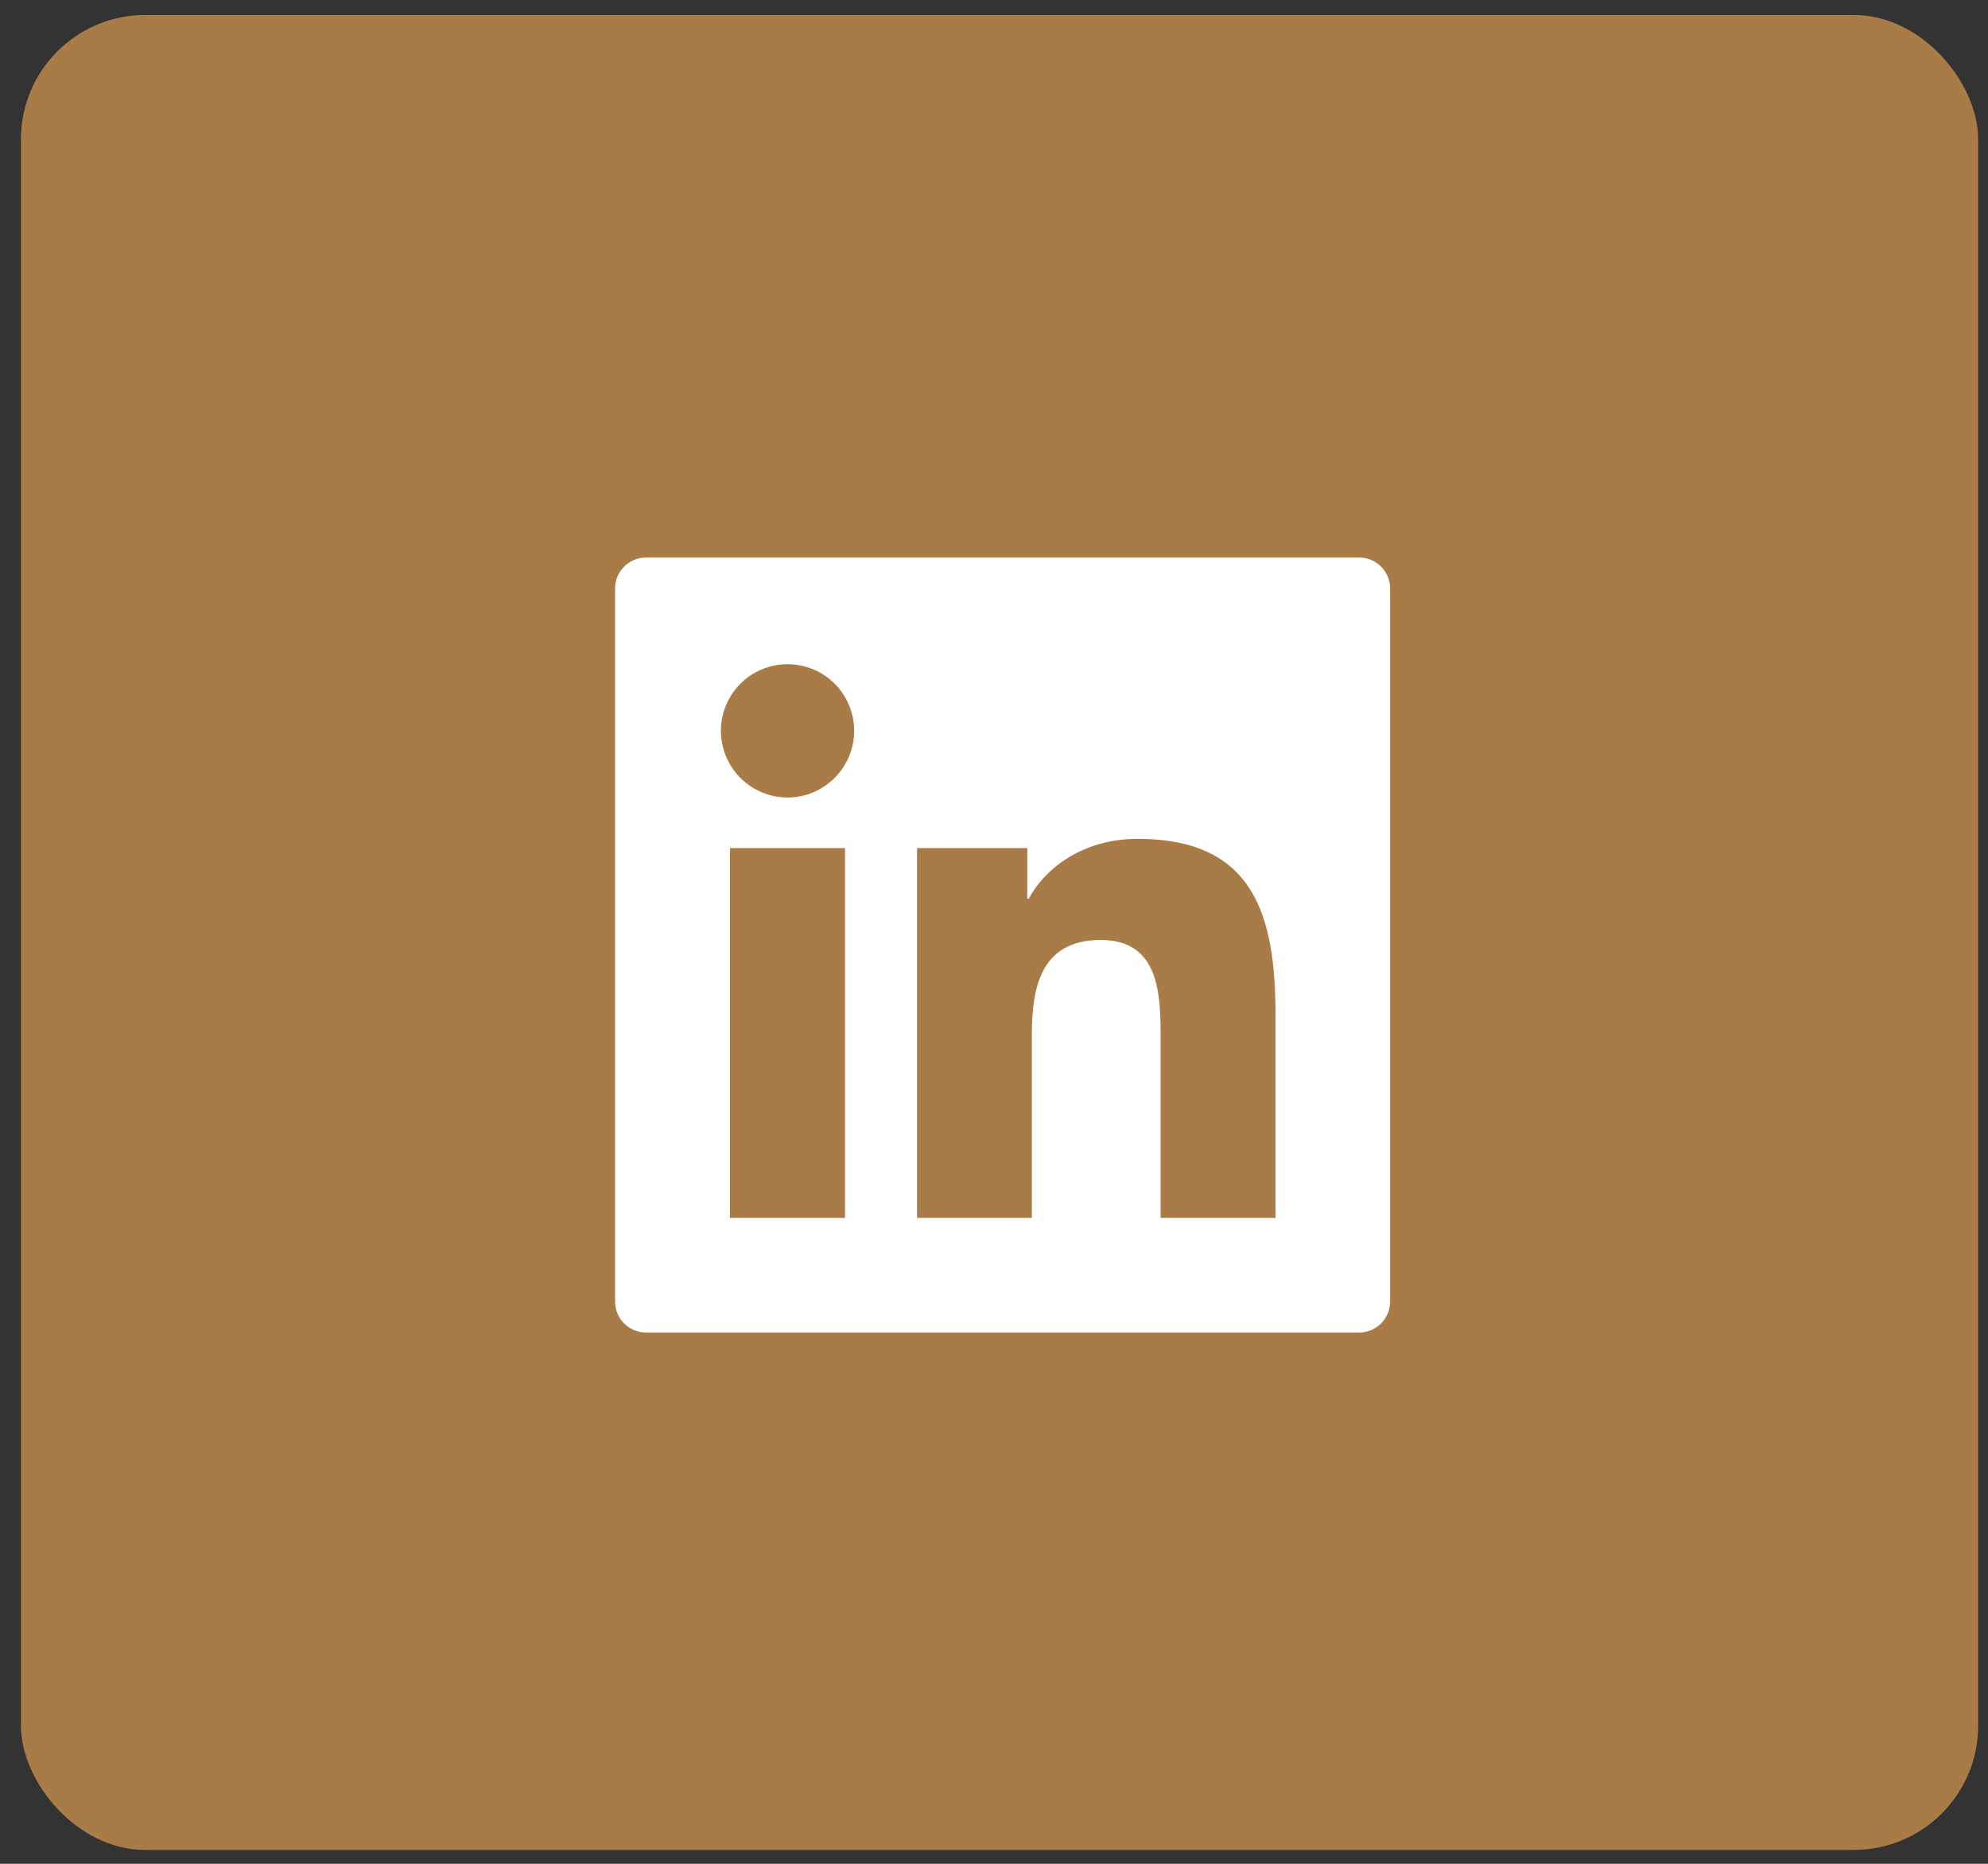
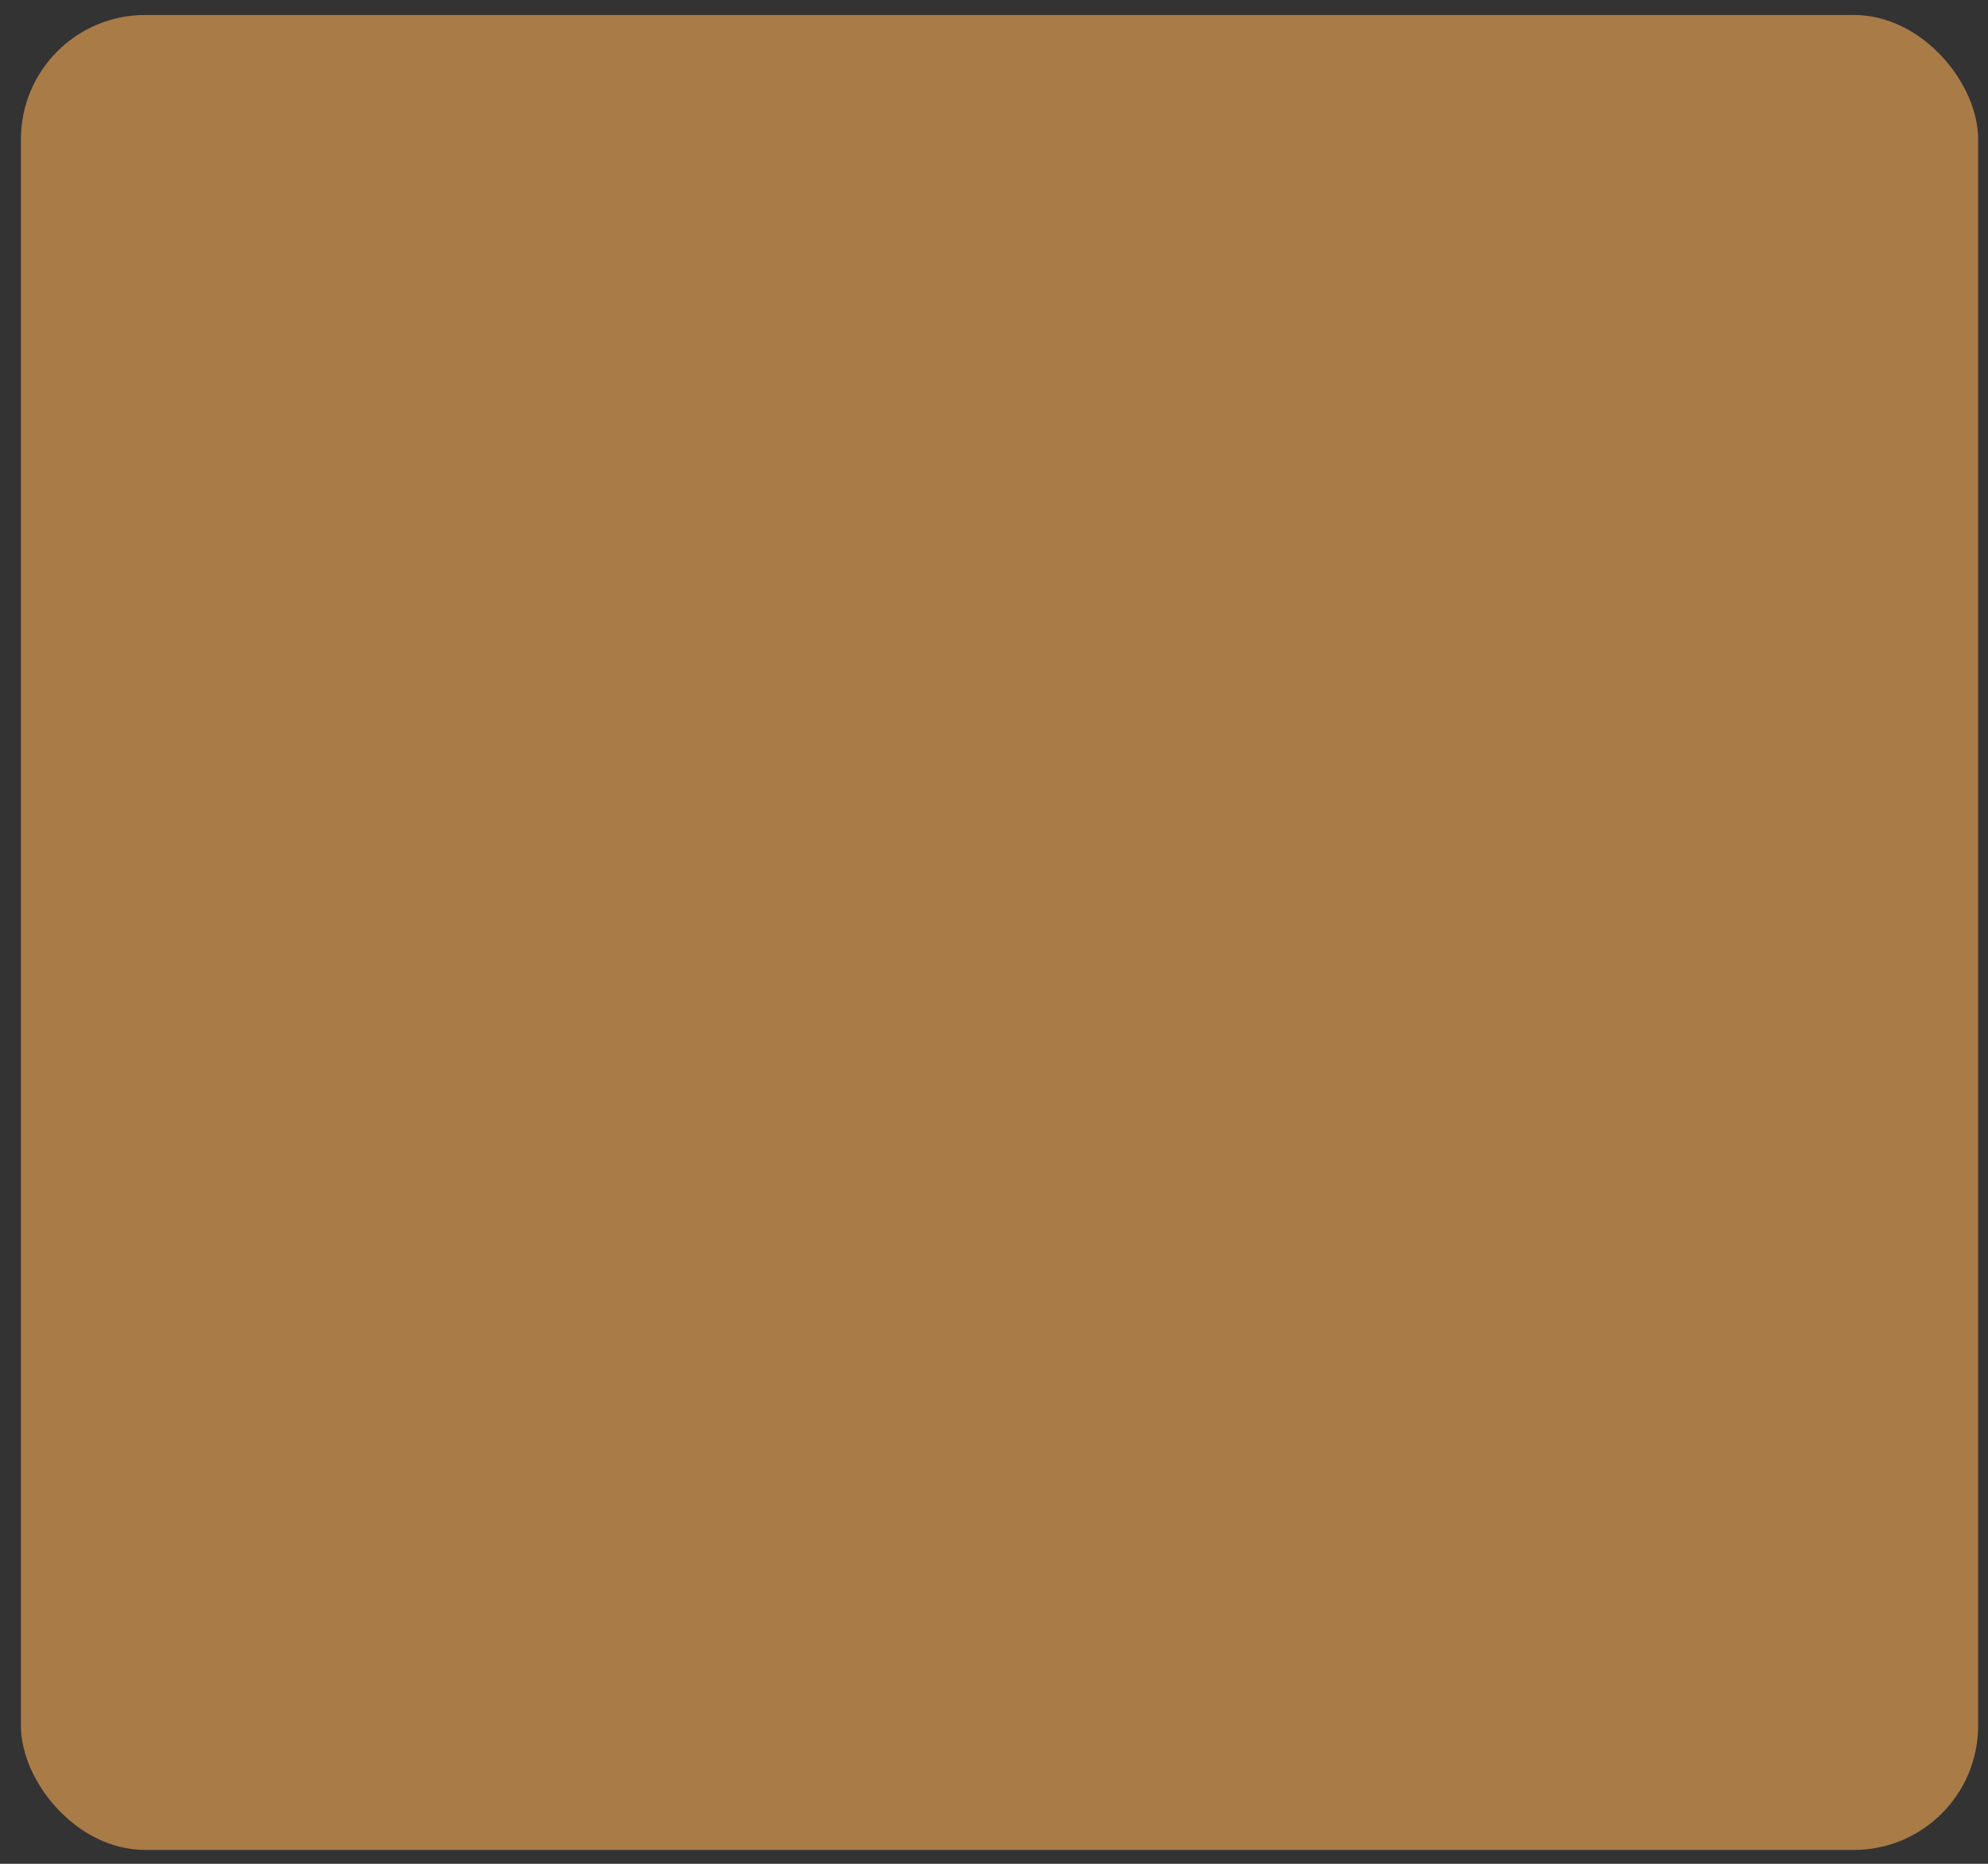
<svg xmlns="http://www.w3.org/2000/svg" width="48" height="45" viewBox="0 0 48 45" fill="none">
  <rect x="0" y="0" width="48" height="45" fill="#333333" stroke="none" />
  <rect x="0.505" y="0.362" width="47.257" height="44.303" rx="3" fill="#A97B47" />
-   <path d="M32.815 13.461H15.6C15.186 13.461 14.851 13.795 14.851 14.209V31.425C14.851 31.839 15.186 32.173 15.6 32.173H32.815C33.229 32.173 33.564 31.839 33.564 31.425V14.209C33.564 13.795 33.229 13.461 32.815 13.461ZM20.402 29.406H17.625V20.476H20.402V29.406ZM19.015 19.255C18.696 19.255 18.385 19.16 18.121 18.983C17.856 18.806 17.65 18.555 17.528 18.261C17.406 17.967 17.374 17.643 17.436 17.331C17.498 17.019 17.652 16.732 17.877 16.507C18.102 16.282 18.389 16.129 18.701 16.067C19.013 16.005 19.337 16.037 19.631 16.158C19.925 16.28 20.176 16.486 20.353 16.751C20.53 17.016 20.624 17.327 20.624 17.645C20.622 18.534 19.901 19.255 19.015 19.255ZM30.797 29.406H28.023V25.062C28.023 24.026 28.004 22.695 26.579 22.695C25.136 22.695 24.914 23.823 24.914 24.988V29.406H22.142V20.476H24.804V21.697H24.841C25.211 20.995 26.116 20.253 27.468 20.253C30.28 20.253 30.797 22.104 30.797 24.508V29.406Z" fill="white" />
</svg>